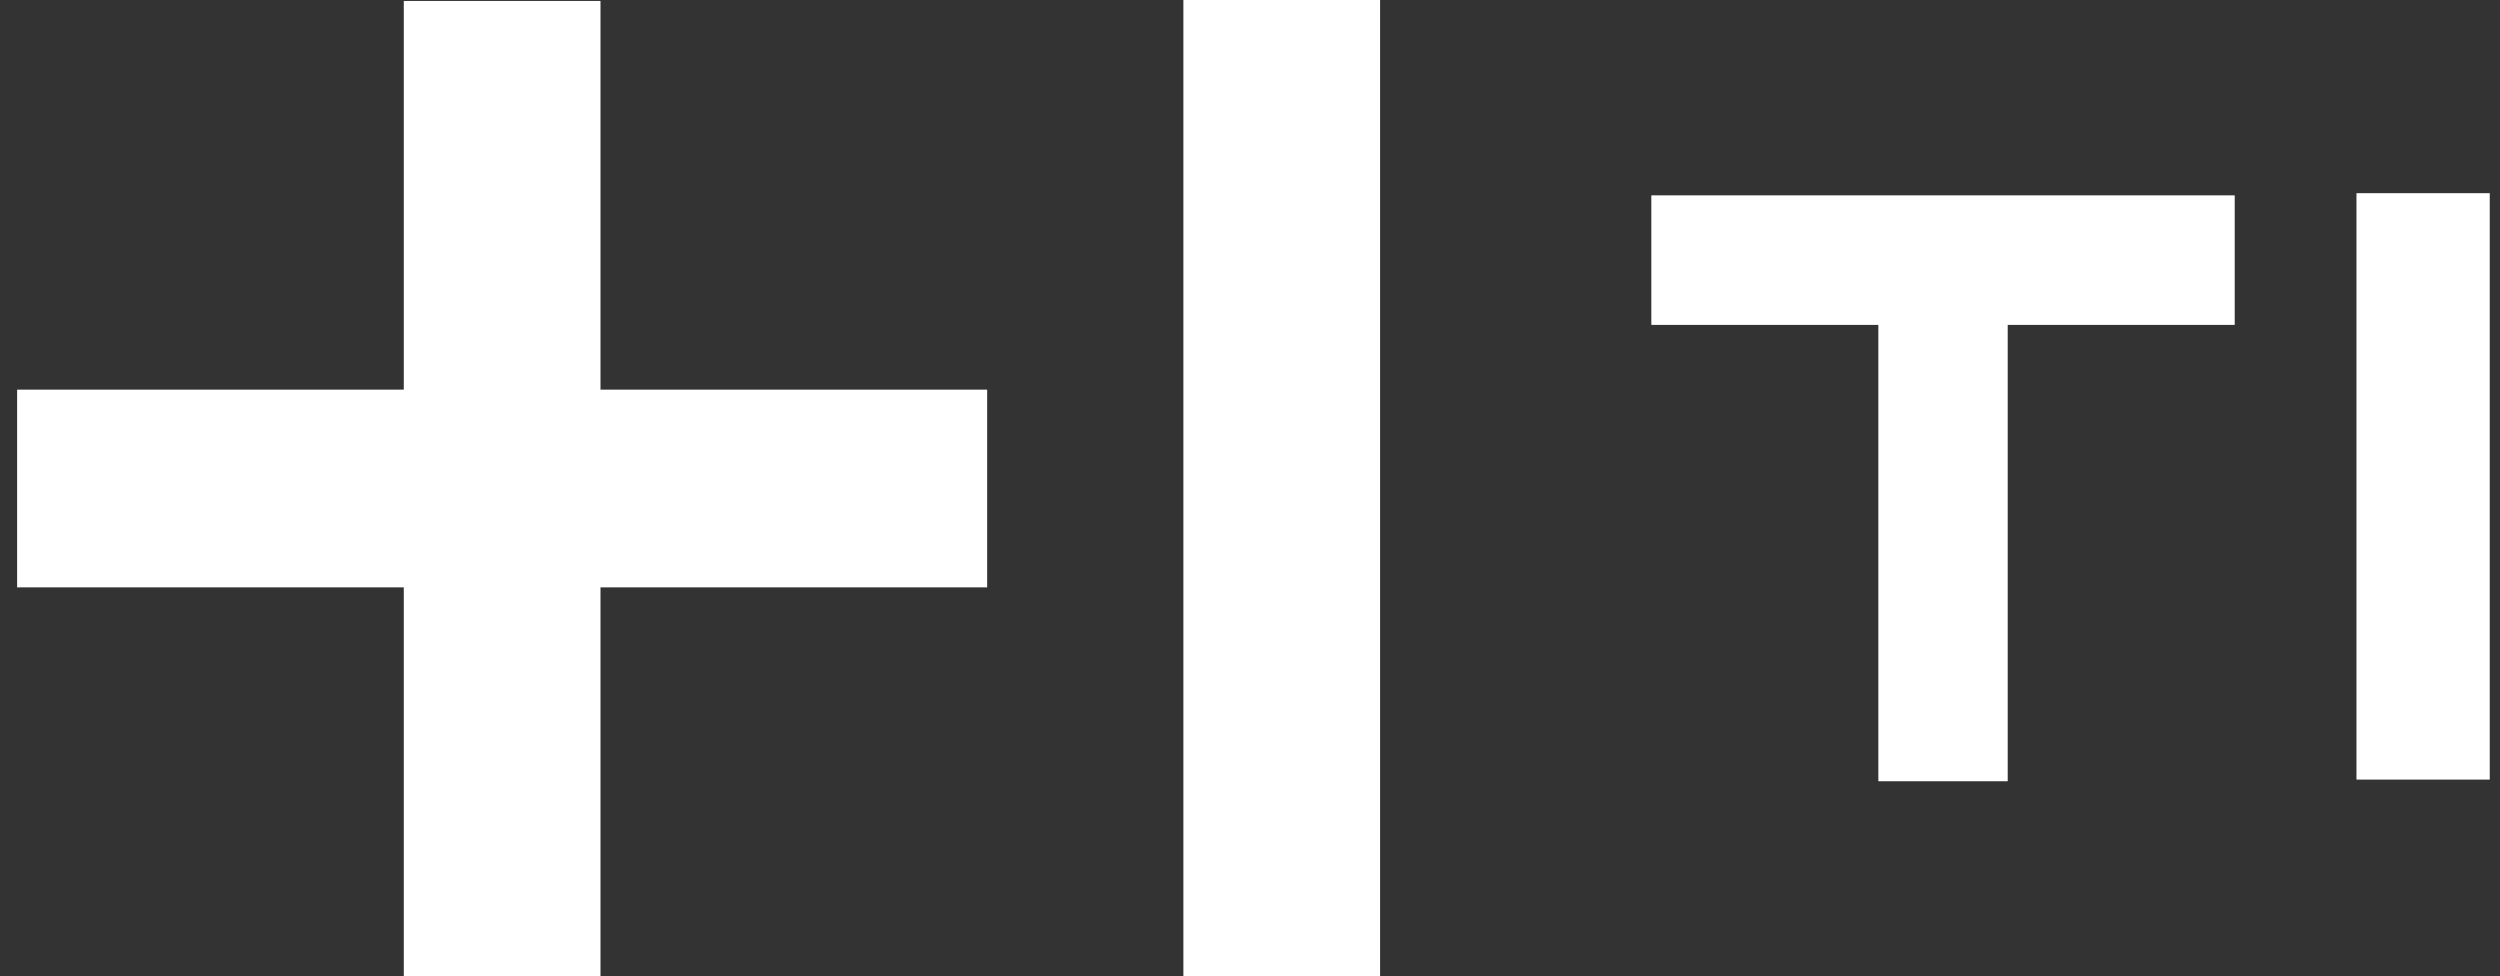
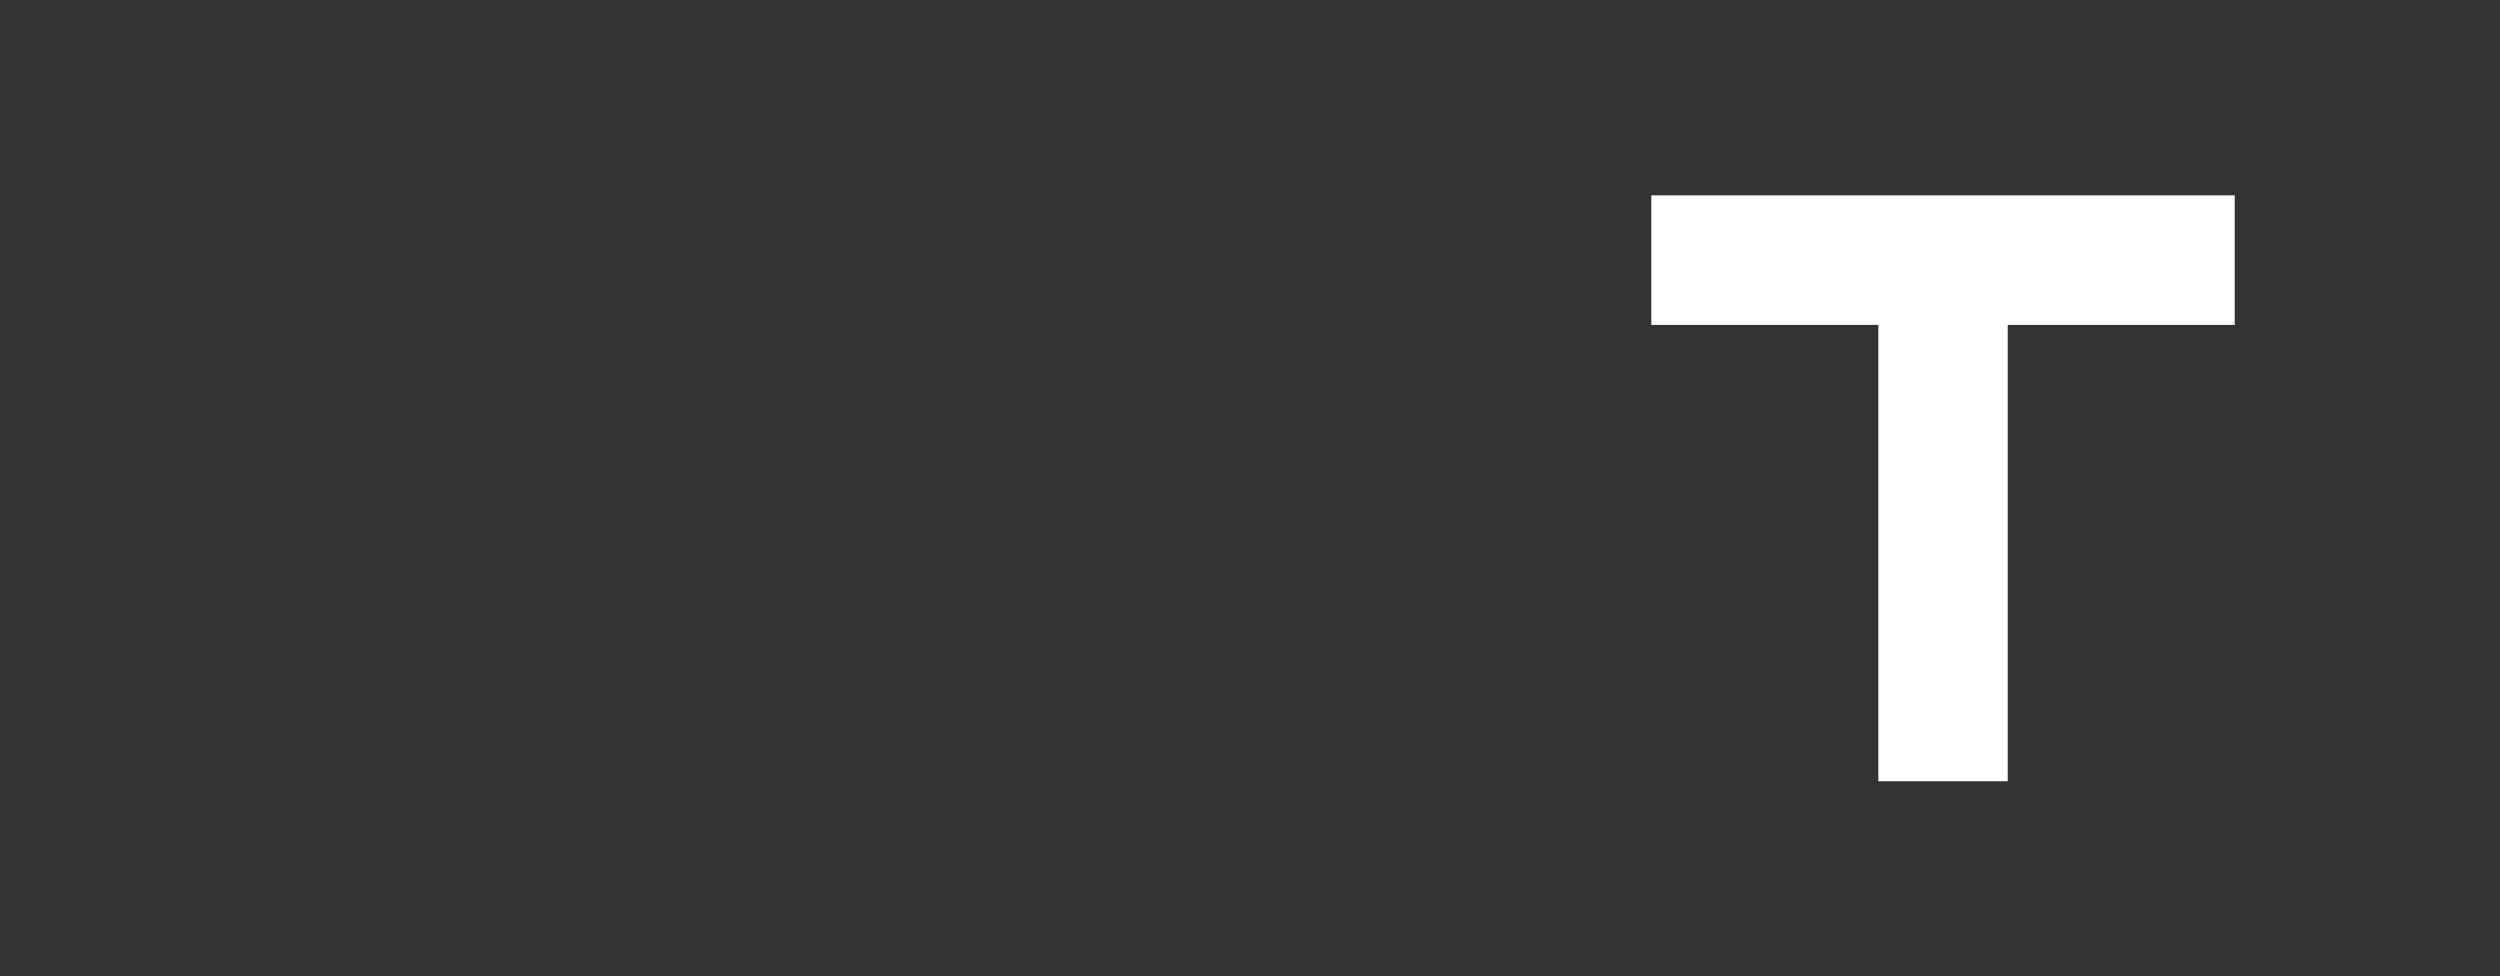
<svg xmlns="http://www.w3.org/2000/svg" width="146" height="57" viewBox="0 0 146 57" fill="none">
  <rect x="0" y="0" width="146" height="57" fill="#333333" stroke="none" />
  <path d="M130.507 11.408H96.438V18.974H109.695V45.625H117.25V18.974H130.507V11.408Z" fill="white" />
-   <path d="M145.401 11.281H137.618V18.854V45.528H145.401V11.281Z" fill="white" />
-   <path d="M35.069 22.755H57.65V34.302H35.069V57H23.581V34.302H1V22.755H23.581V0.056H35.069V22.755ZM69.11 0V57H80.597V0H69.11Z" fill="white" />
</svg>